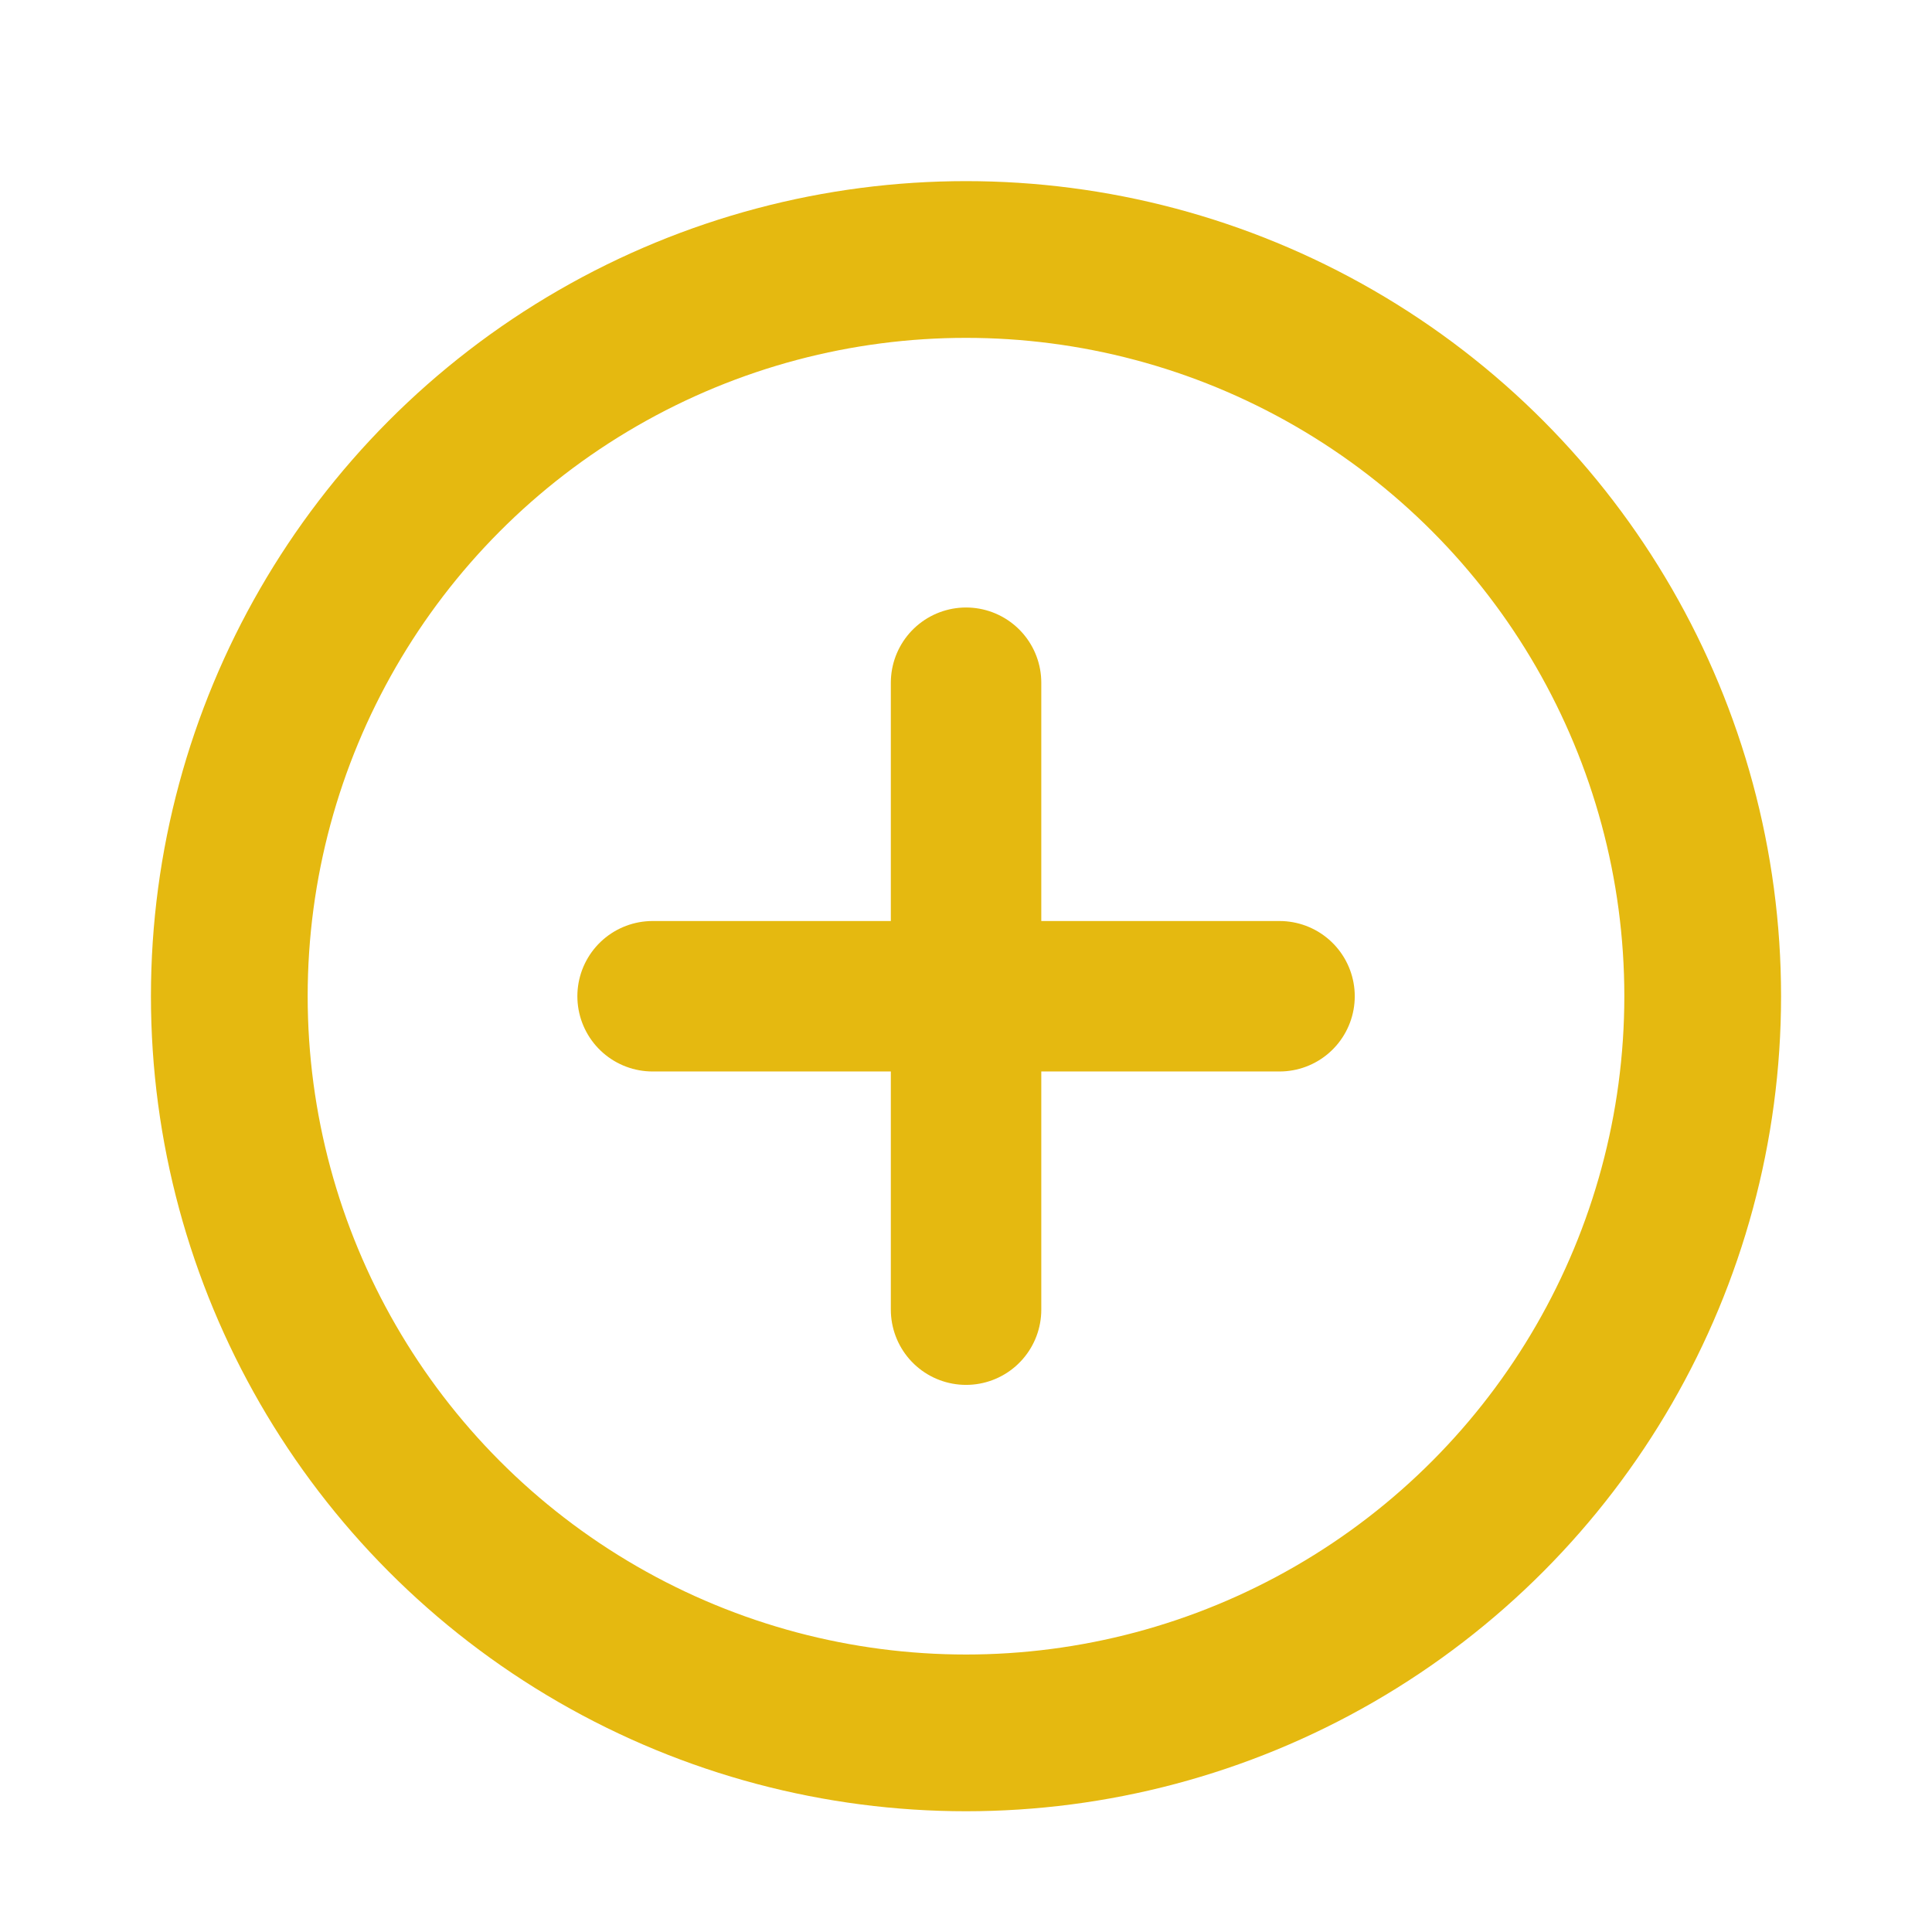
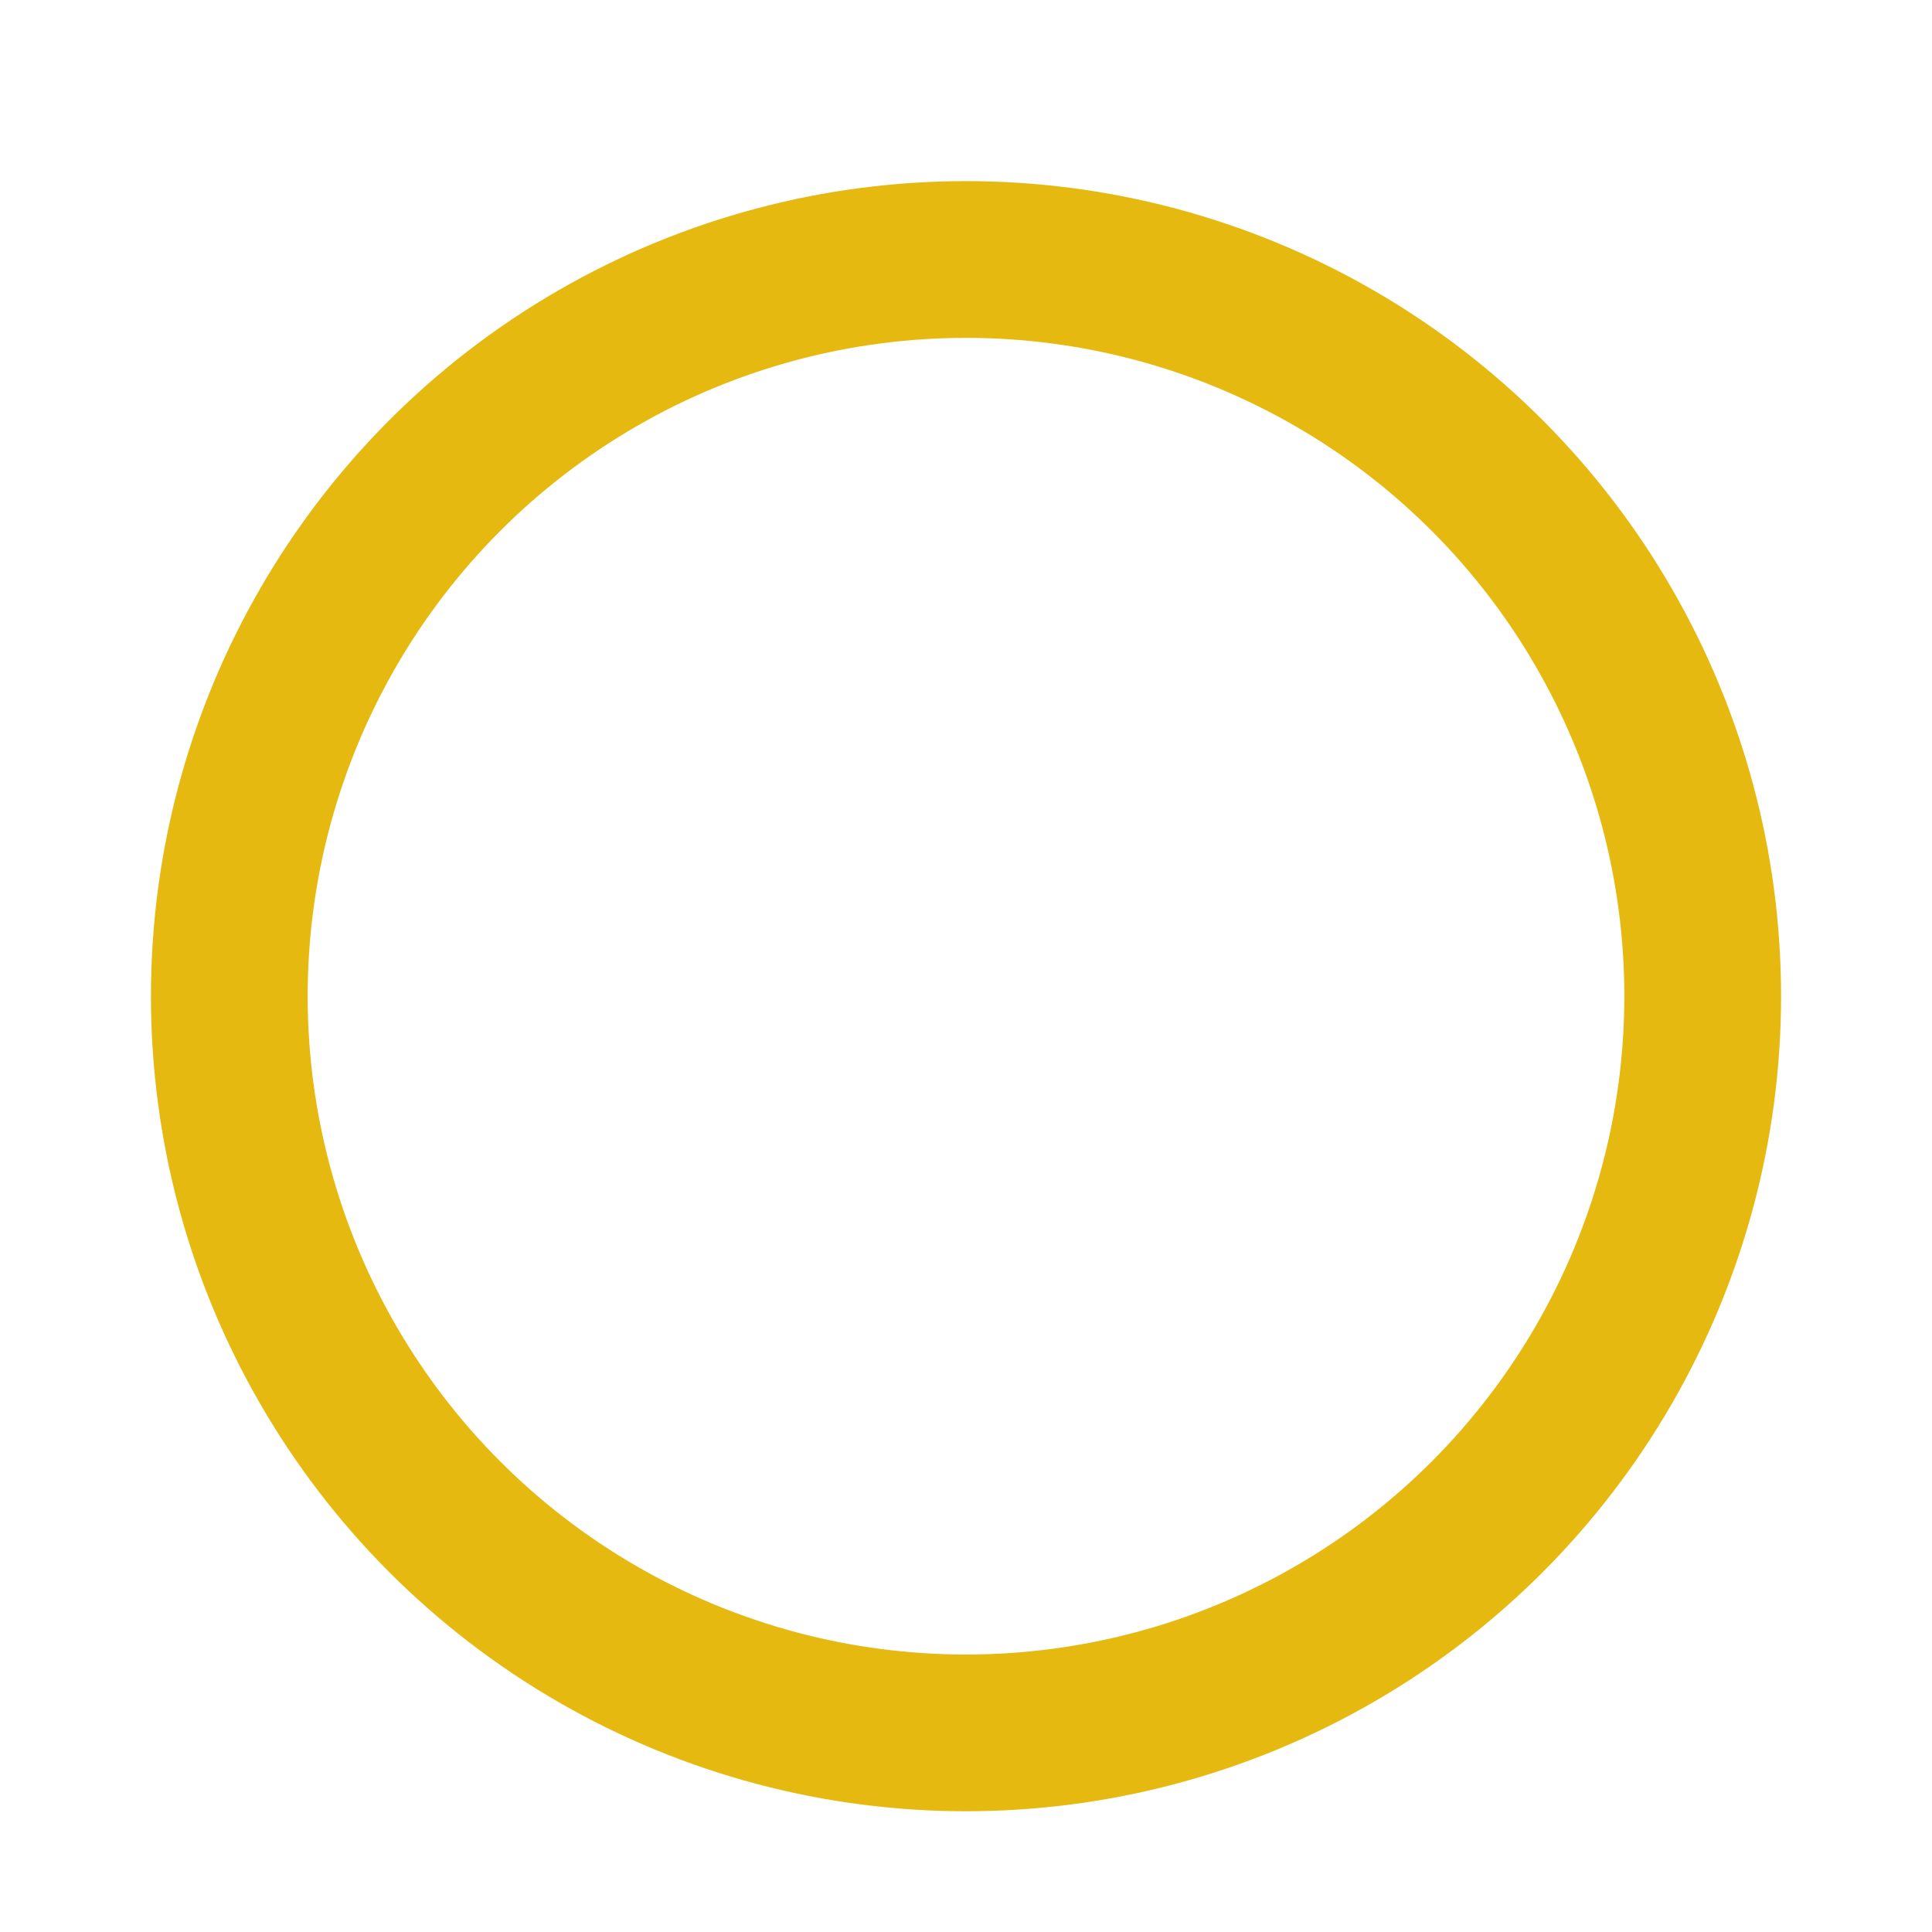
<svg xmlns="http://www.w3.org/2000/svg" width="32" height="32" viewBox="0 0 32 32" fill="none">
-   <path d="M10.809 16.501H21.193M16.001 21.692V11.308" stroke="#E5B910" stroke-width="2.492" stroke-linecap="round" stroke-linejoin="round" />
  <circle cx="16" cy="16.5" r="12.202" stroke="#E5B910" stroke-width="2.596" />
</svg>